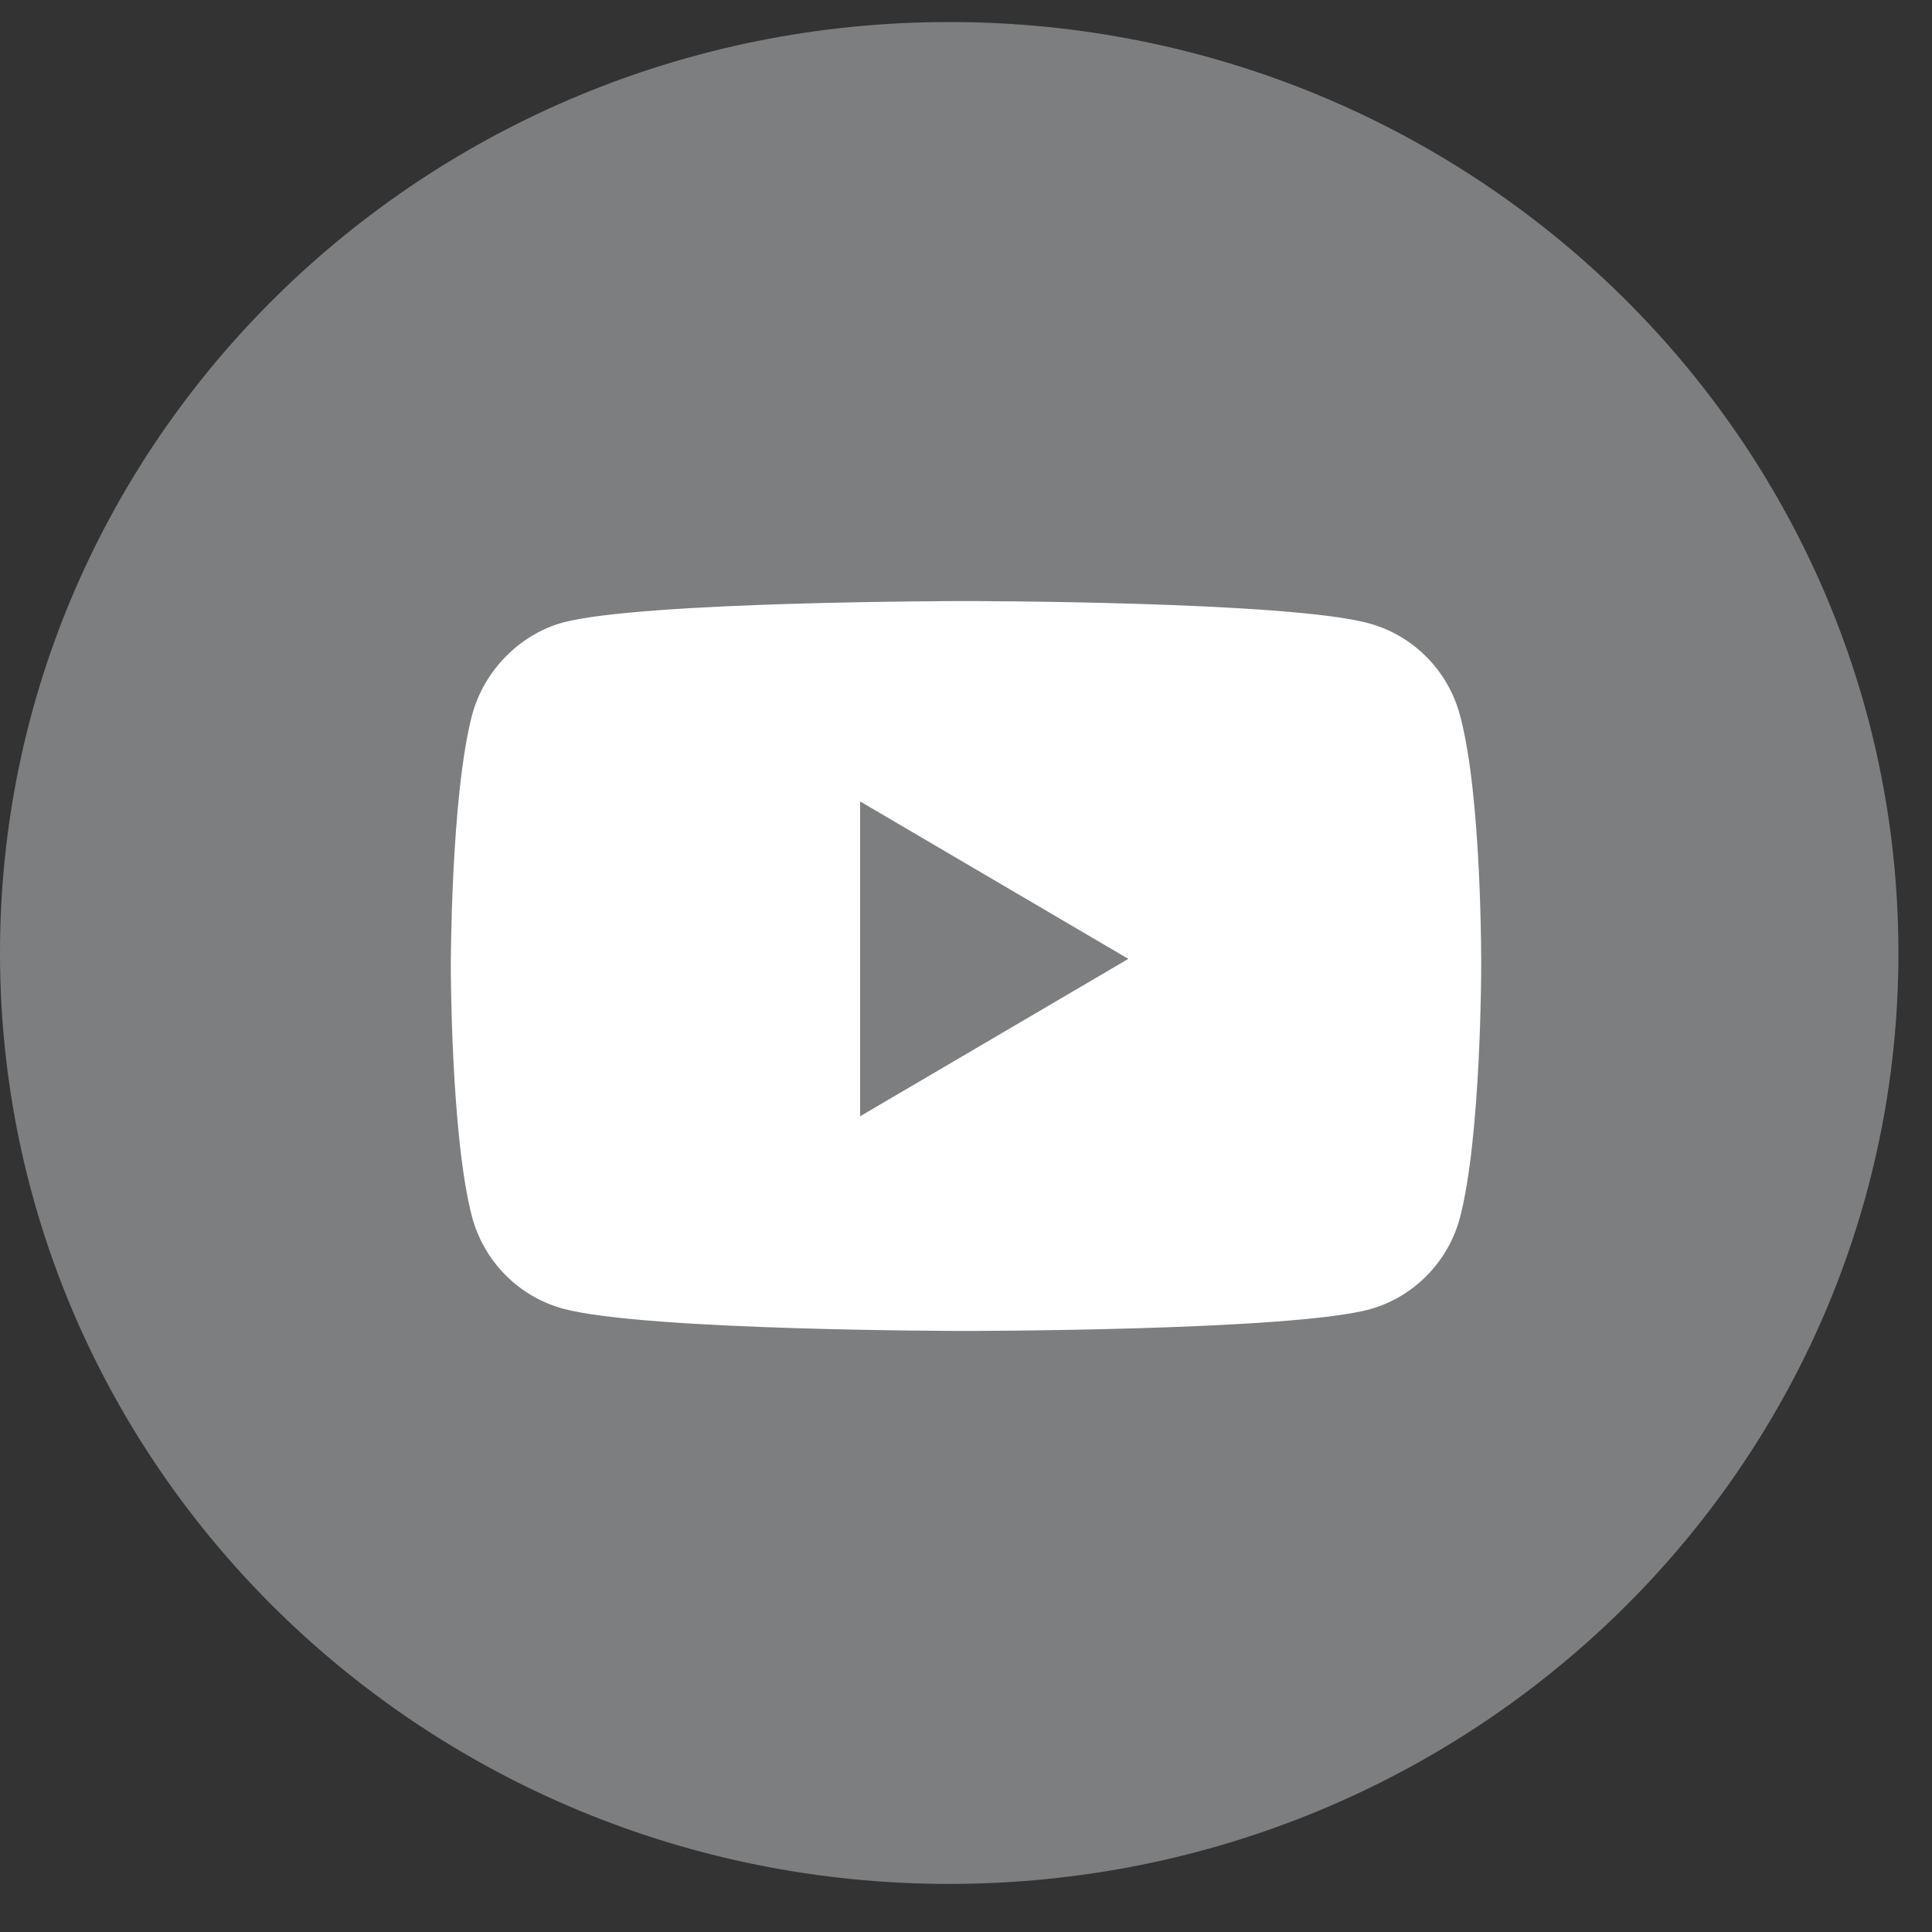
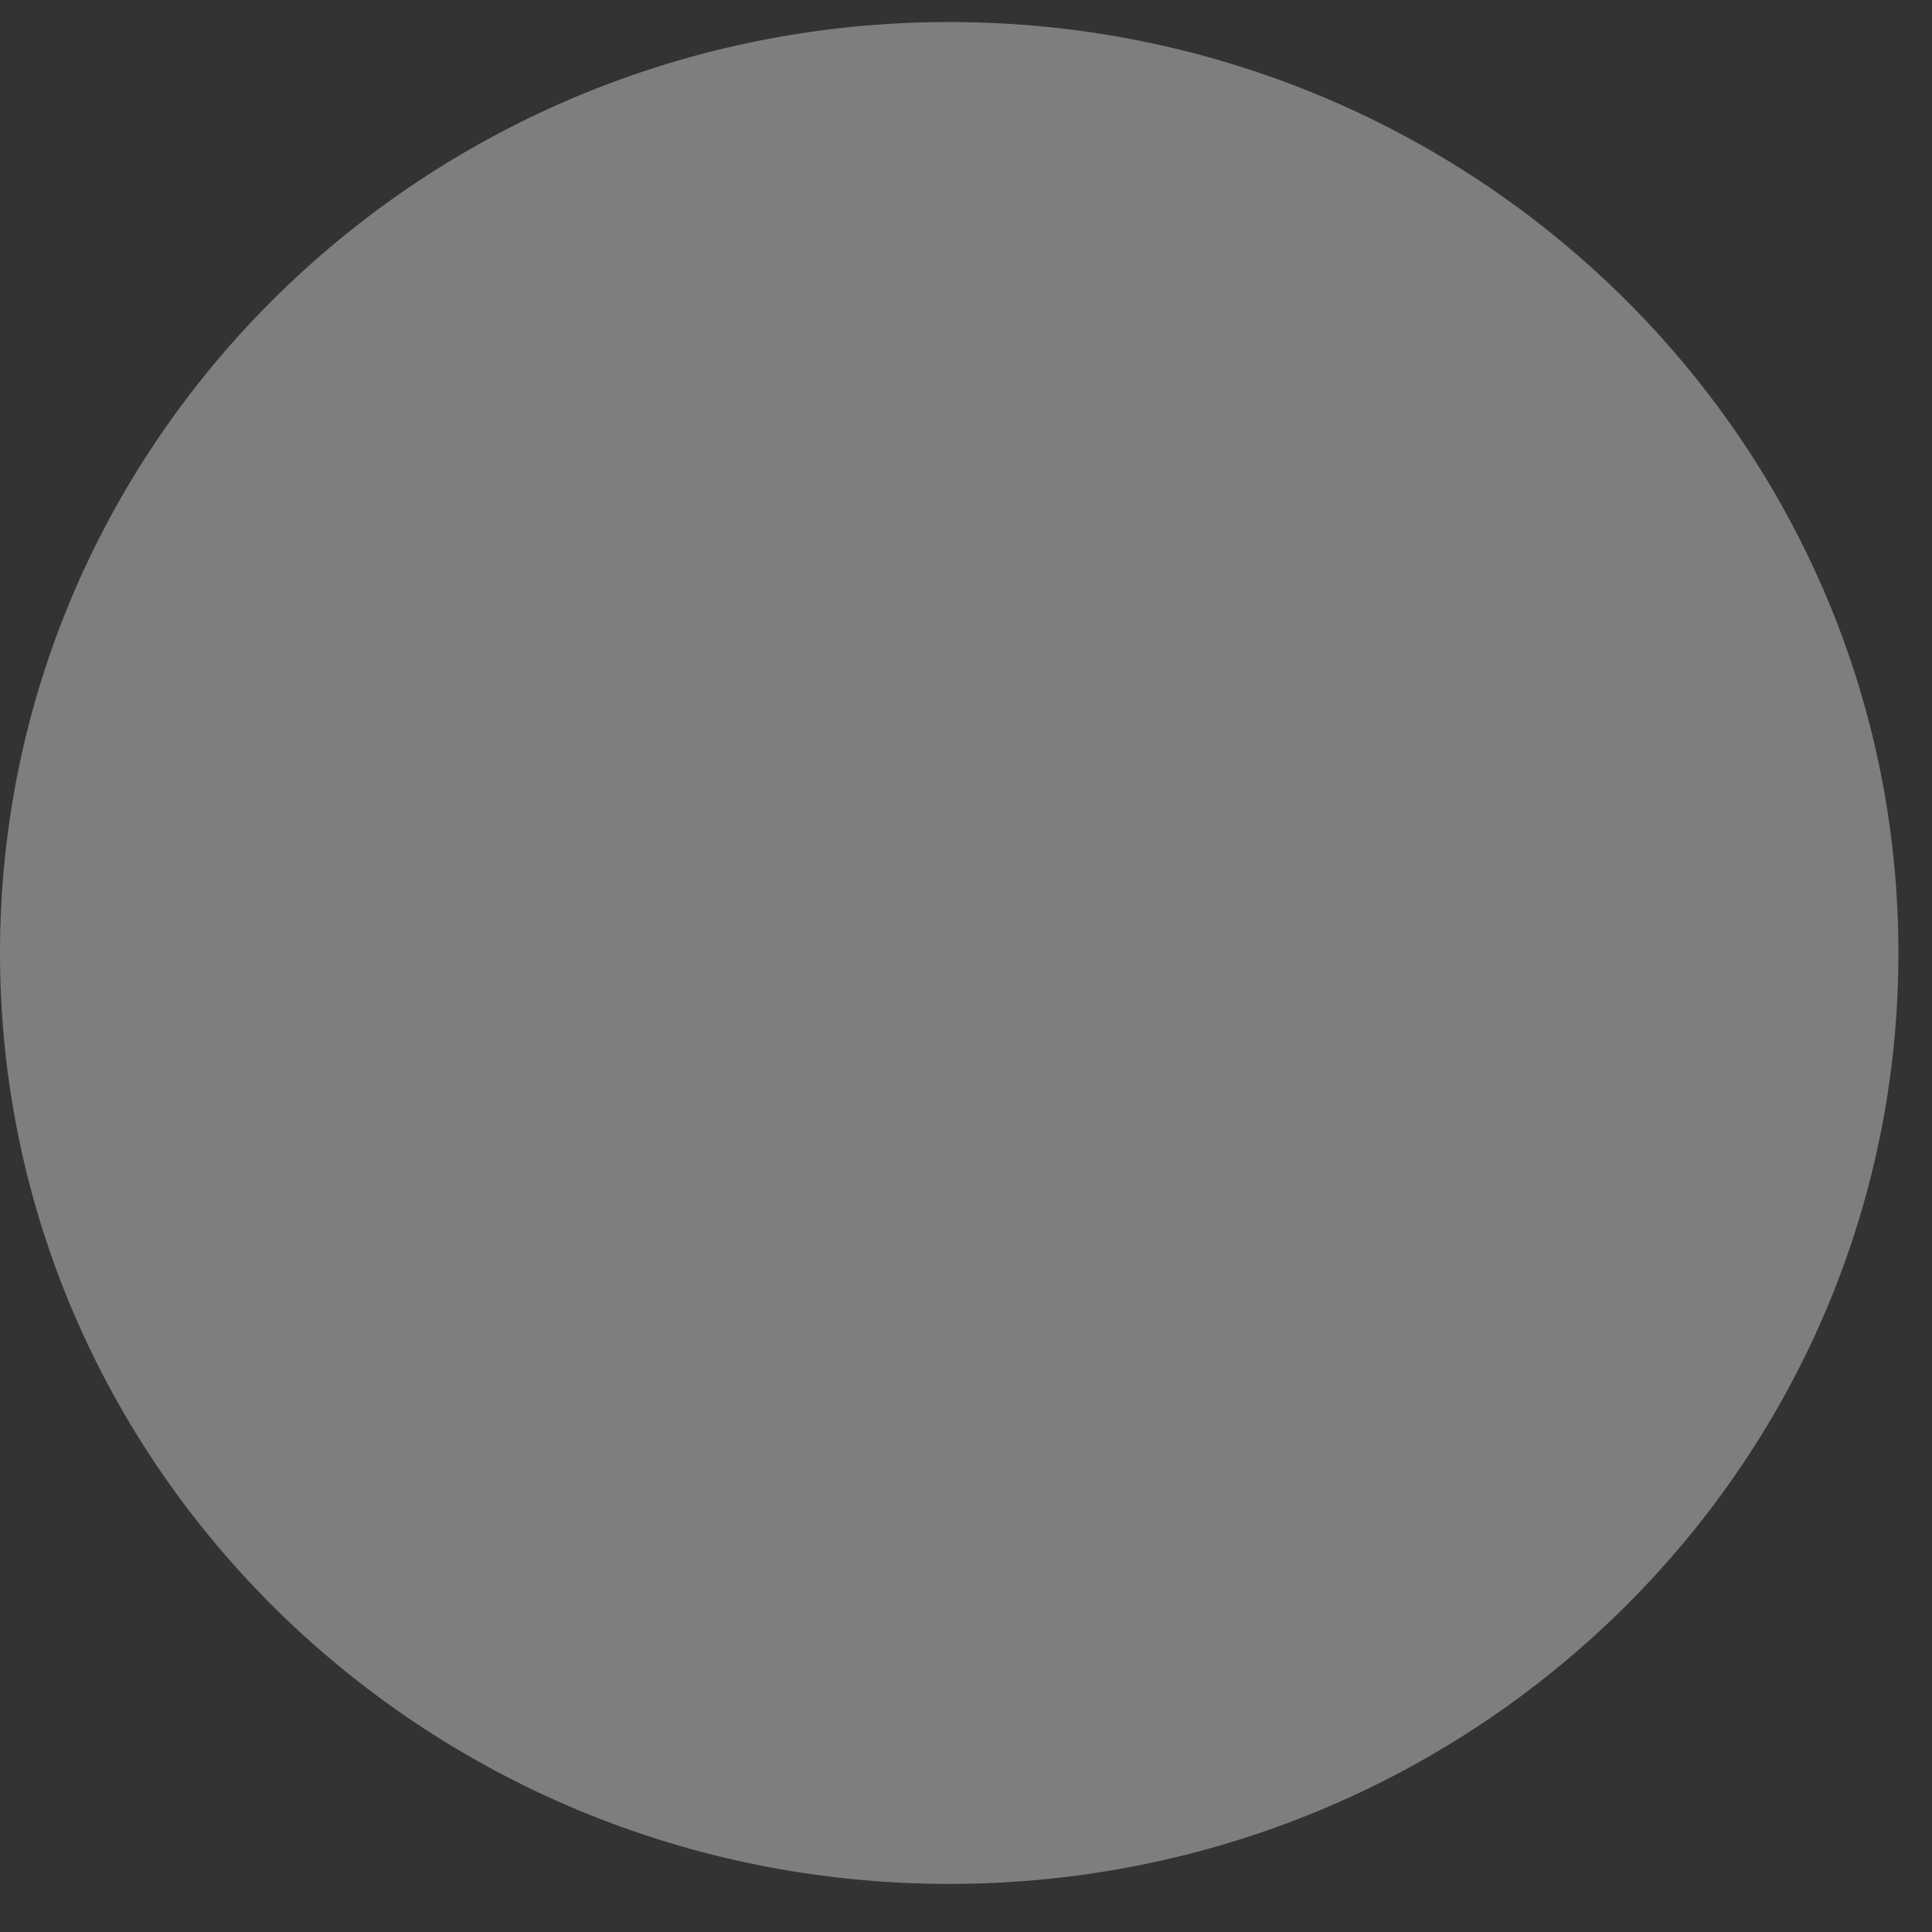
<svg xmlns="http://www.w3.org/2000/svg" xmlns:xlink="http://www.w3.org/1999/xlink" width="45px" height="45px" viewBox="0 0 45 45" version="1.1">
  <rect x="0" y="0" width="45" height="45" fill="#333333" stroke="none" />
  <desc>Created with Lunacy</desc>
  <defs>
    <path d="M2.91597e-20 0L2.91597e-20 43.367L44.217 43.367L44.217 7.49726e-15L0 7.49726e-15L2.91597e-20 0Z" transform="translate(0 0.098)" id="path_1" />
    <clipPath id="mask_1">
      <use xlink:href="#path_1" />
    </clipPath>
  </defs>
  <g id="YT">
    <g id="Group-13-Copy">
      <g id="Group-75" transform="translate(0 0.415)">
        <path d="M2.91597e-20 0L2.91597e-20 43.367L44.217 43.367L44.217 7.49726e-15L0 7.49726e-15L2.91597e-20 0Z" transform="translate(0 0.098)" id="Clip-74" fill="none" stroke="none" />
        <g clip-path="url(#mask_1)">
          <path d="M22.109 0C34.319 0 44.218 9.708 44.218 21.684C44.218 33.66 34.319 43.367 22.109 43.367C9.898 43.367 0 33.66 0 21.684C0 9.708 9.898 0 22.109 0" transform="translate(-0 0.098)" id="Fill-73" fill="#7C7E7F" stroke="none" />
        </g>
      </g>
    </g>
    <g id="002-youtube-2" transform="translate(10.5 14)">
      <g id="002-youtube">
-         <path d="M23.506 2.66C23.229 1.62 22.418 0.8 21.39 0.52C19.512 0 12 0 12 0C12 0 4.488 0 2.609 0.5C1.601 0.78 0.771 1.62 0.494 2.66C0 4.56 0 8.5 0 8.5C0 8.5 0 12.46 0.494 14.34C0.771 15.38 1.581 16.2 2.61 16.48C4.507 17 12 17 12 17C12 17 19.512 17 21.39 16.5C22.418 16.22 23.229 15.4 23.506 14.36C24 12.46 24 8.52 24 8.52C24 8.52 24.02 4.56 23.506 2.66Z" id="Path" fill="#FFFFFF" stroke="none" />
        <path d="M0 7.333L6.247 3.667L1.33218e-15 0L0 7.333Z" transform="translate(9.534 4.667)" id="Path" fill="#7C7E7F" stroke="none" />
      </g>
    </g>
  </g>
</svg>